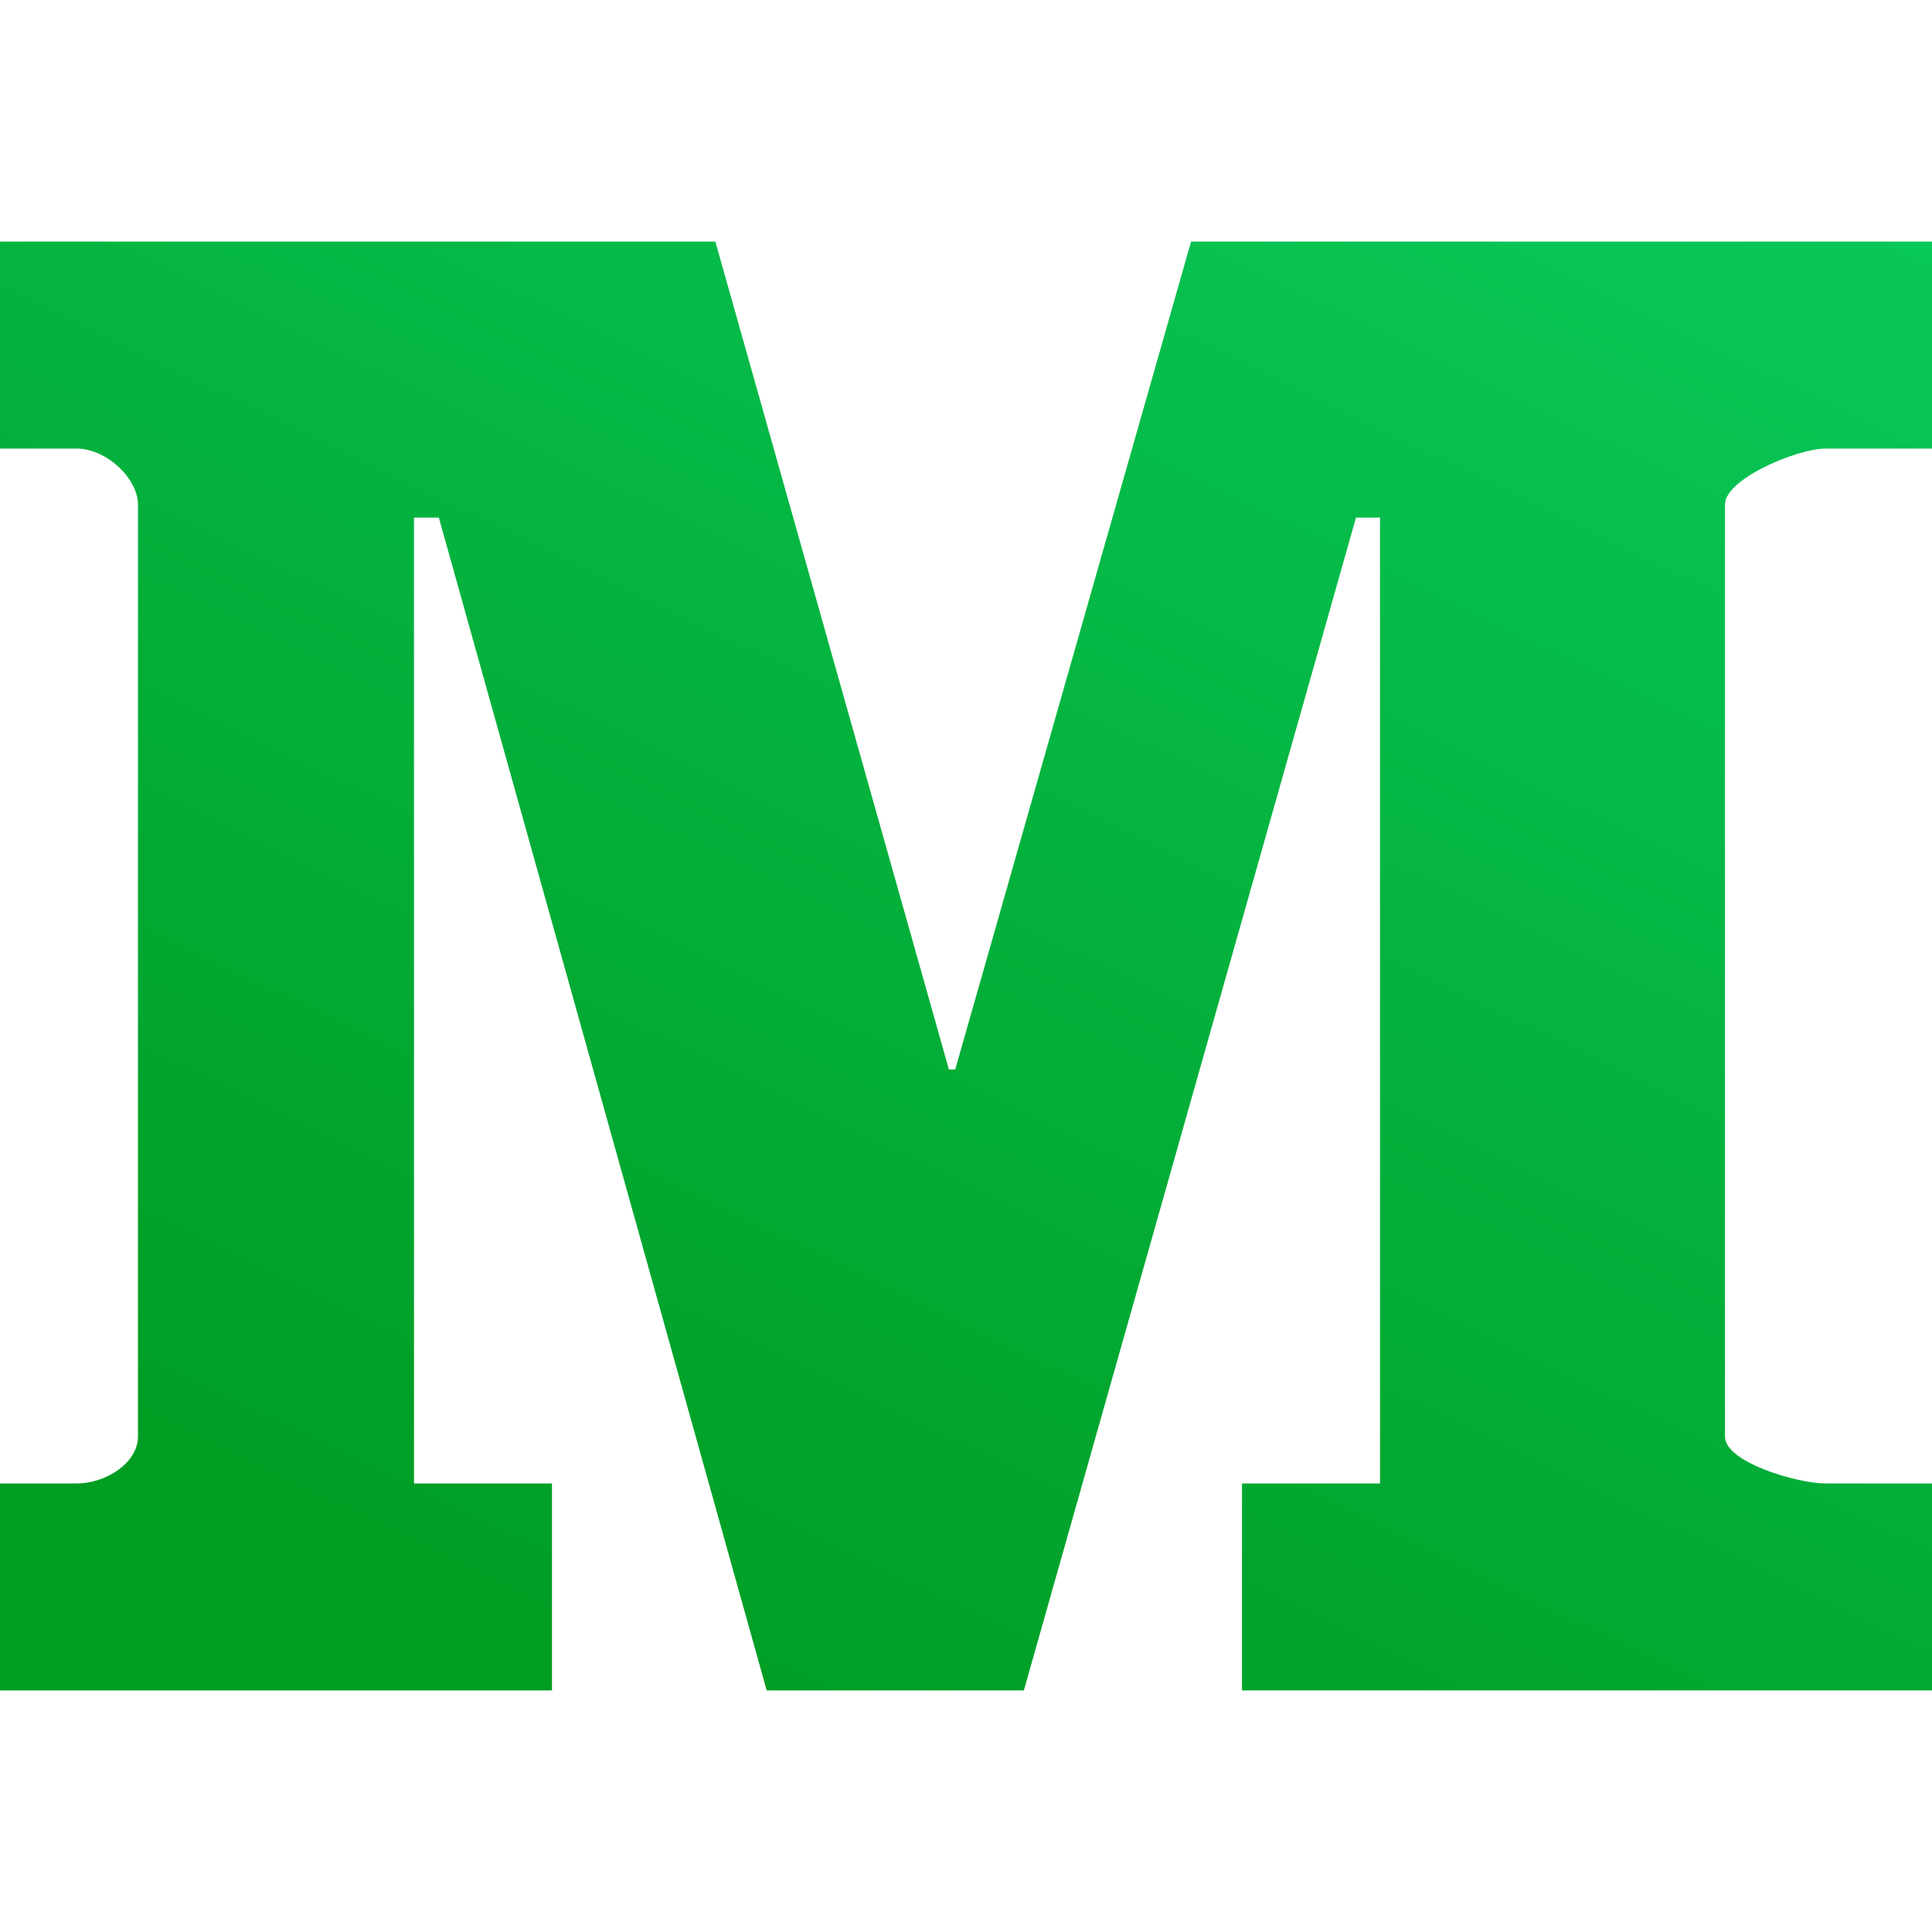
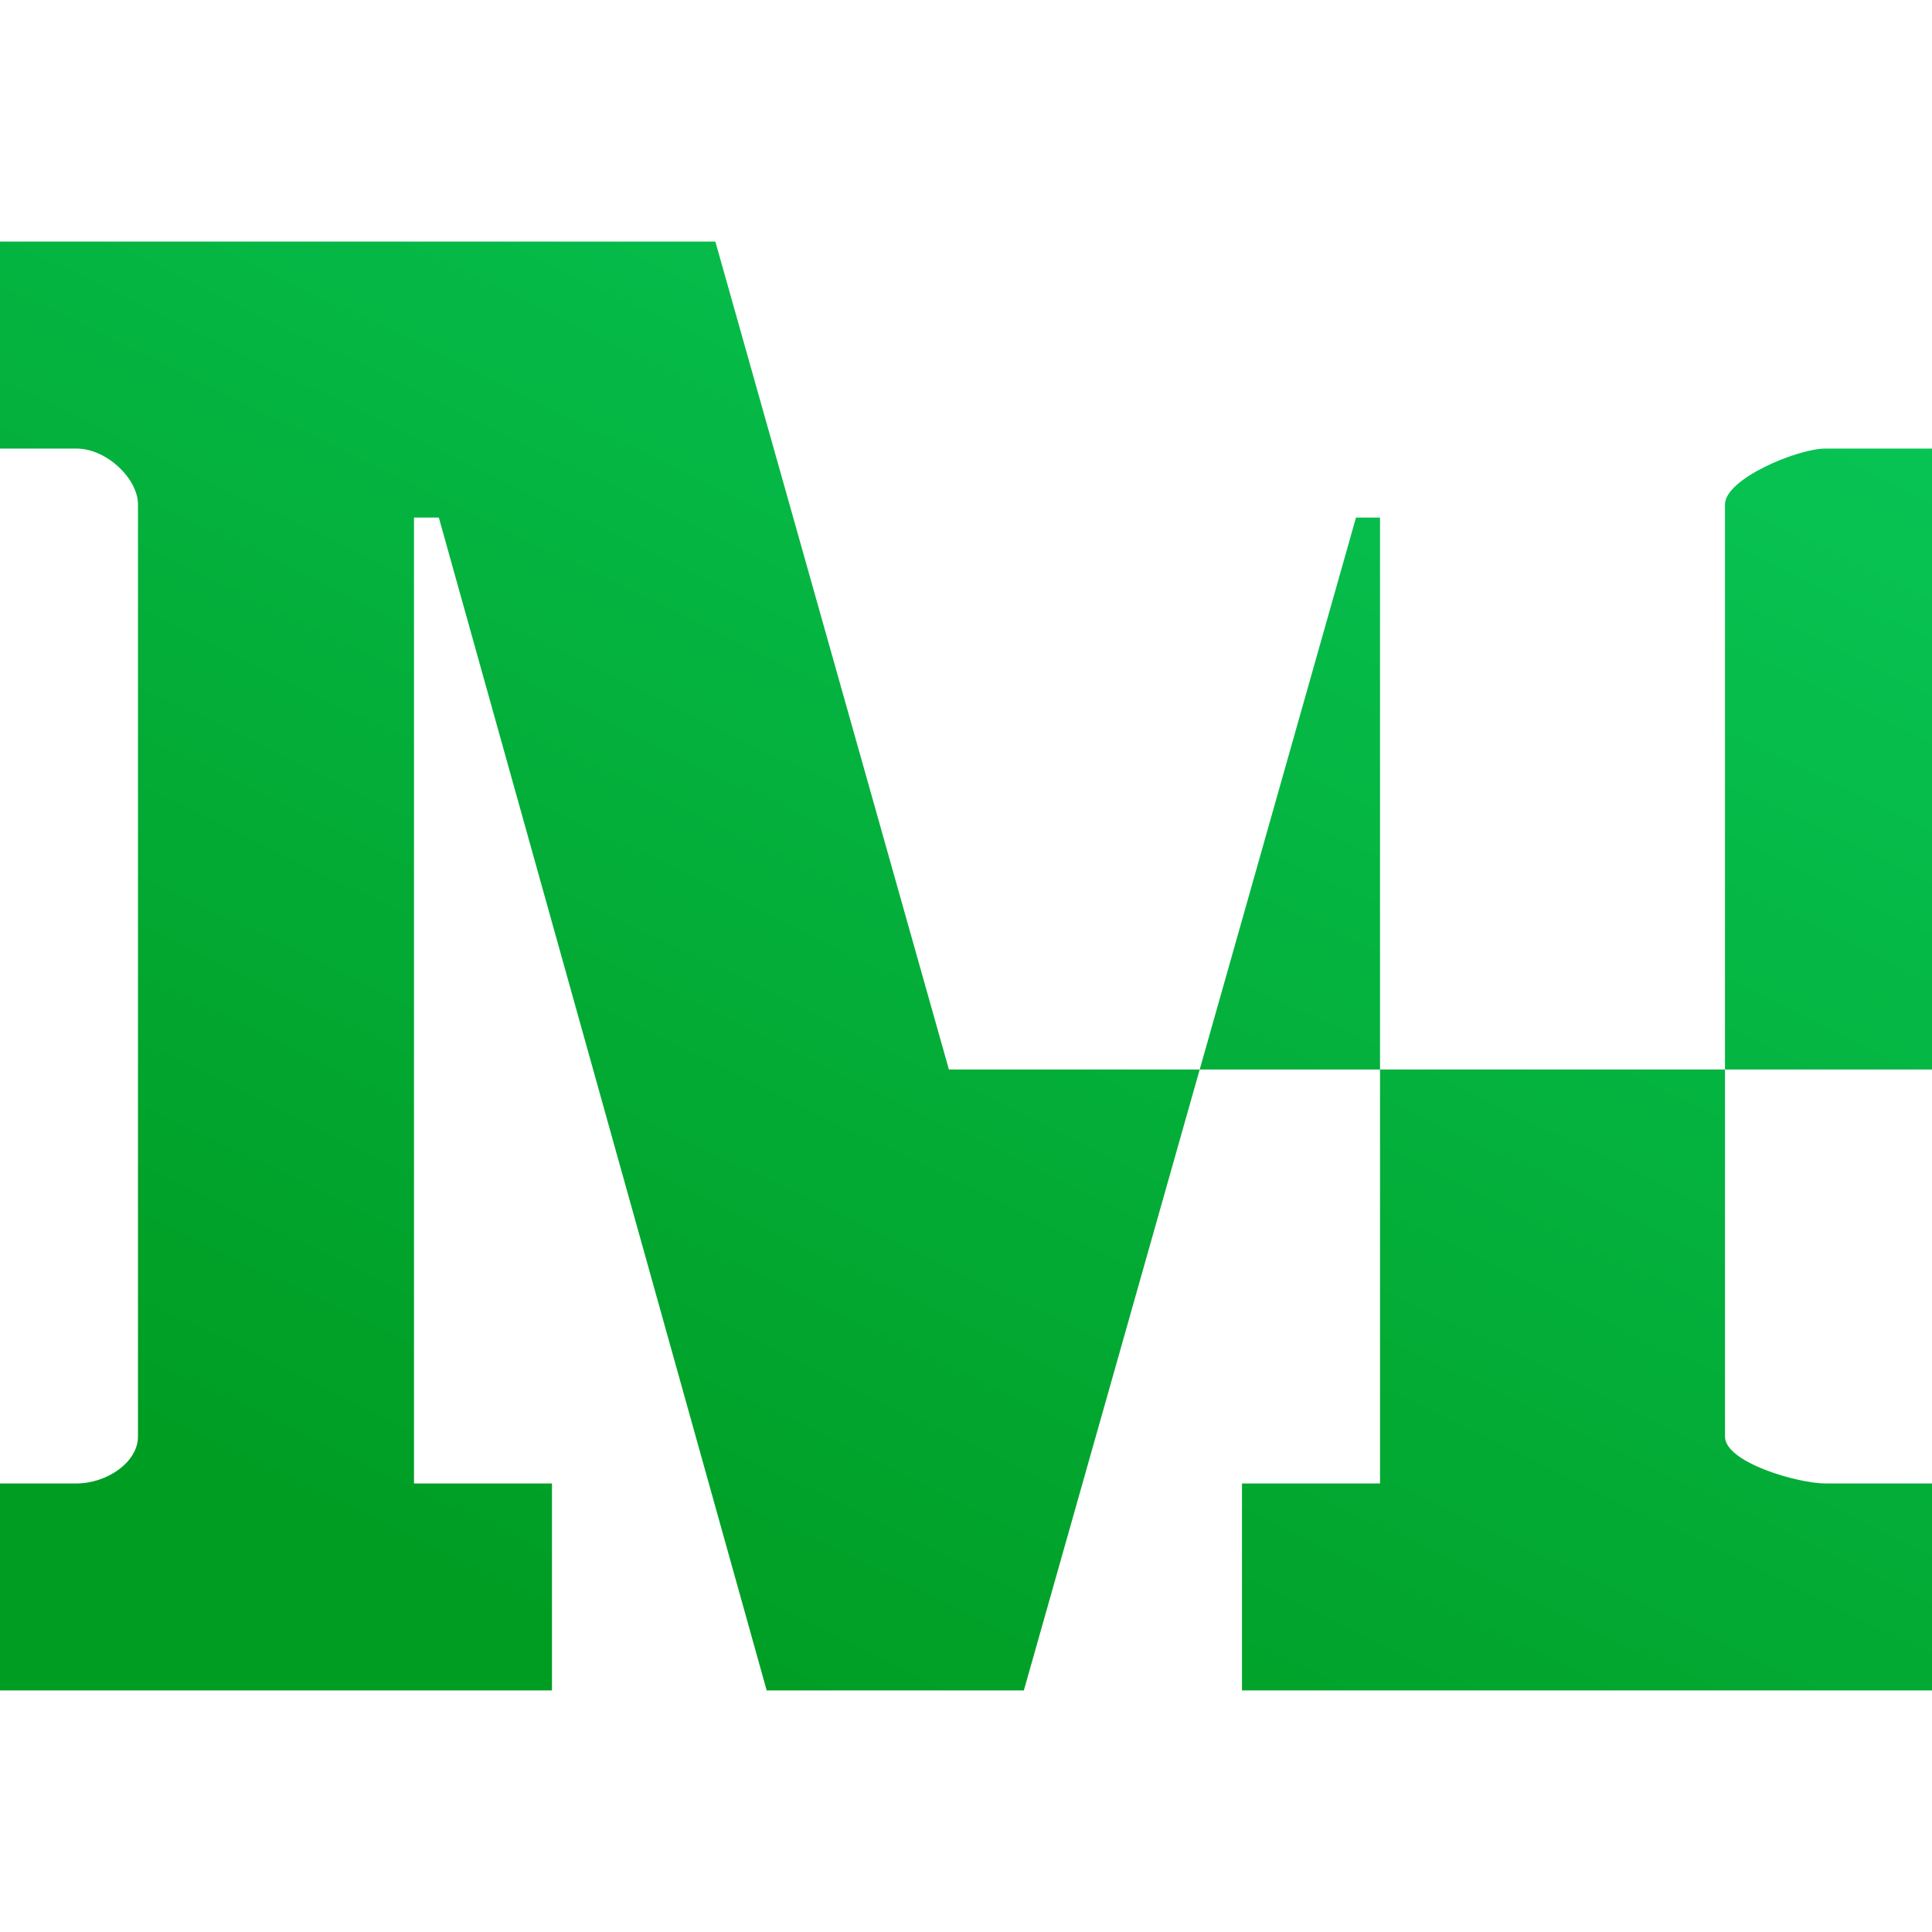
<svg xmlns="http://www.w3.org/2000/svg" width="60" height="60" viewBox="0 0 60 60" fill="none">
-   <path d="M60 13.931H56.689C55.827 13.931 53.571 14.868 53.571 15.665V44.615C53.571 45.415 55.827 46.07 56.689 46.07H60V52.498H38.571V46.07H42.858V16.073H42.112L31.797 52.497H23.81L13.628 16.073H12.857V46.07H17.142V52.497H0V46.07H2.378C3.311 46.07 4.285 45.415 4.285 44.615V15.665C4.285 14.867 3.311 13.931 2.378 13.931H0V7.503H22.216L29.469 33.214H29.665L36.99 7.503H60V13.931Z" fill="url(#paint0_linear_1244_567)" />
+   <path d="M60 13.931H56.689C55.827 13.931 53.571 14.868 53.571 15.665V44.615C53.571 45.415 55.827 46.07 56.689 46.07H60V52.498H38.571V46.07H42.858V16.073H42.112L31.797 52.497H23.81L13.628 16.073H12.857V46.07H17.142V52.497H0V46.07H2.378C3.311 46.07 4.285 45.415 4.285 44.615V15.665C4.285 14.867 3.311 13.931 2.378 13.931H0V7.503H22.216L29.469 33.214H29.665H60V13.931Z" fill="url(#paint0_linear_1244_567)" />
  <defs>
    <linearGradient id="paint0_linear_1244_567" x1="60" y1="7.503" x2="34.971" y2="59.156" gradientUnits="userSpaceOnUse">
      <stop stop-color="#08C859" />
      <stop offset="1" stop-color="#009D23" />
    </linearGradient>
  </defs>
</svg>